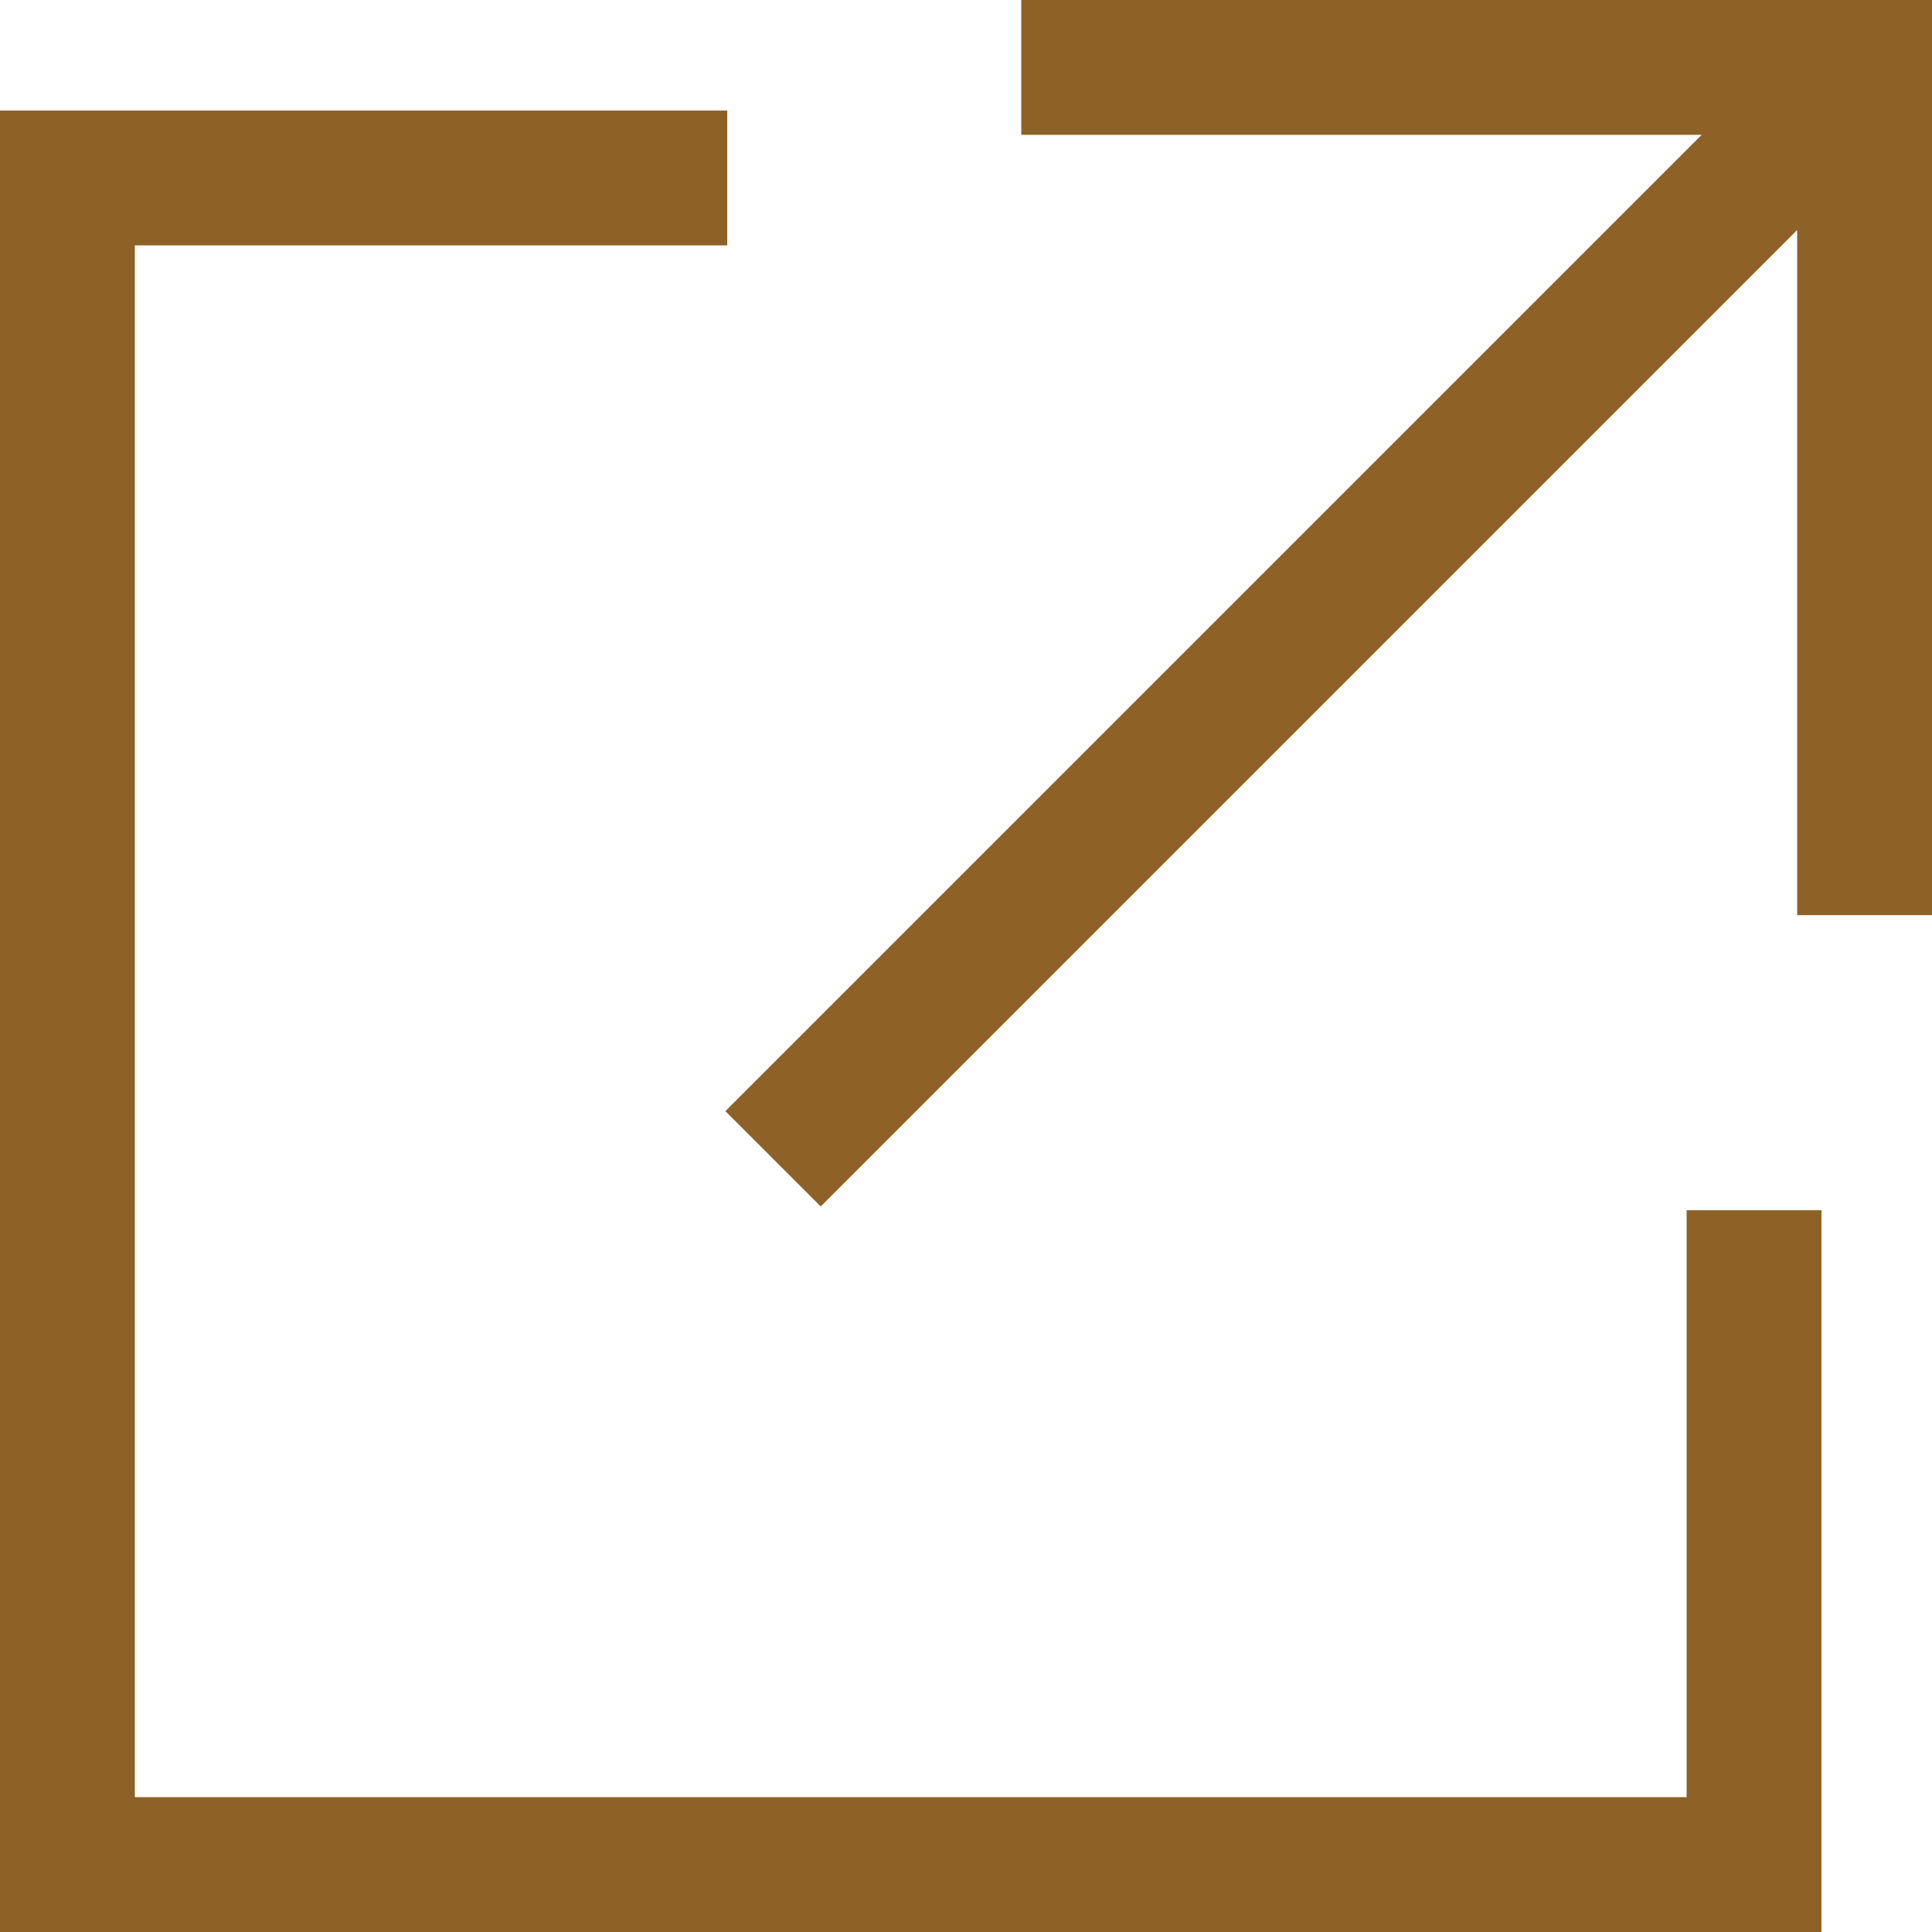
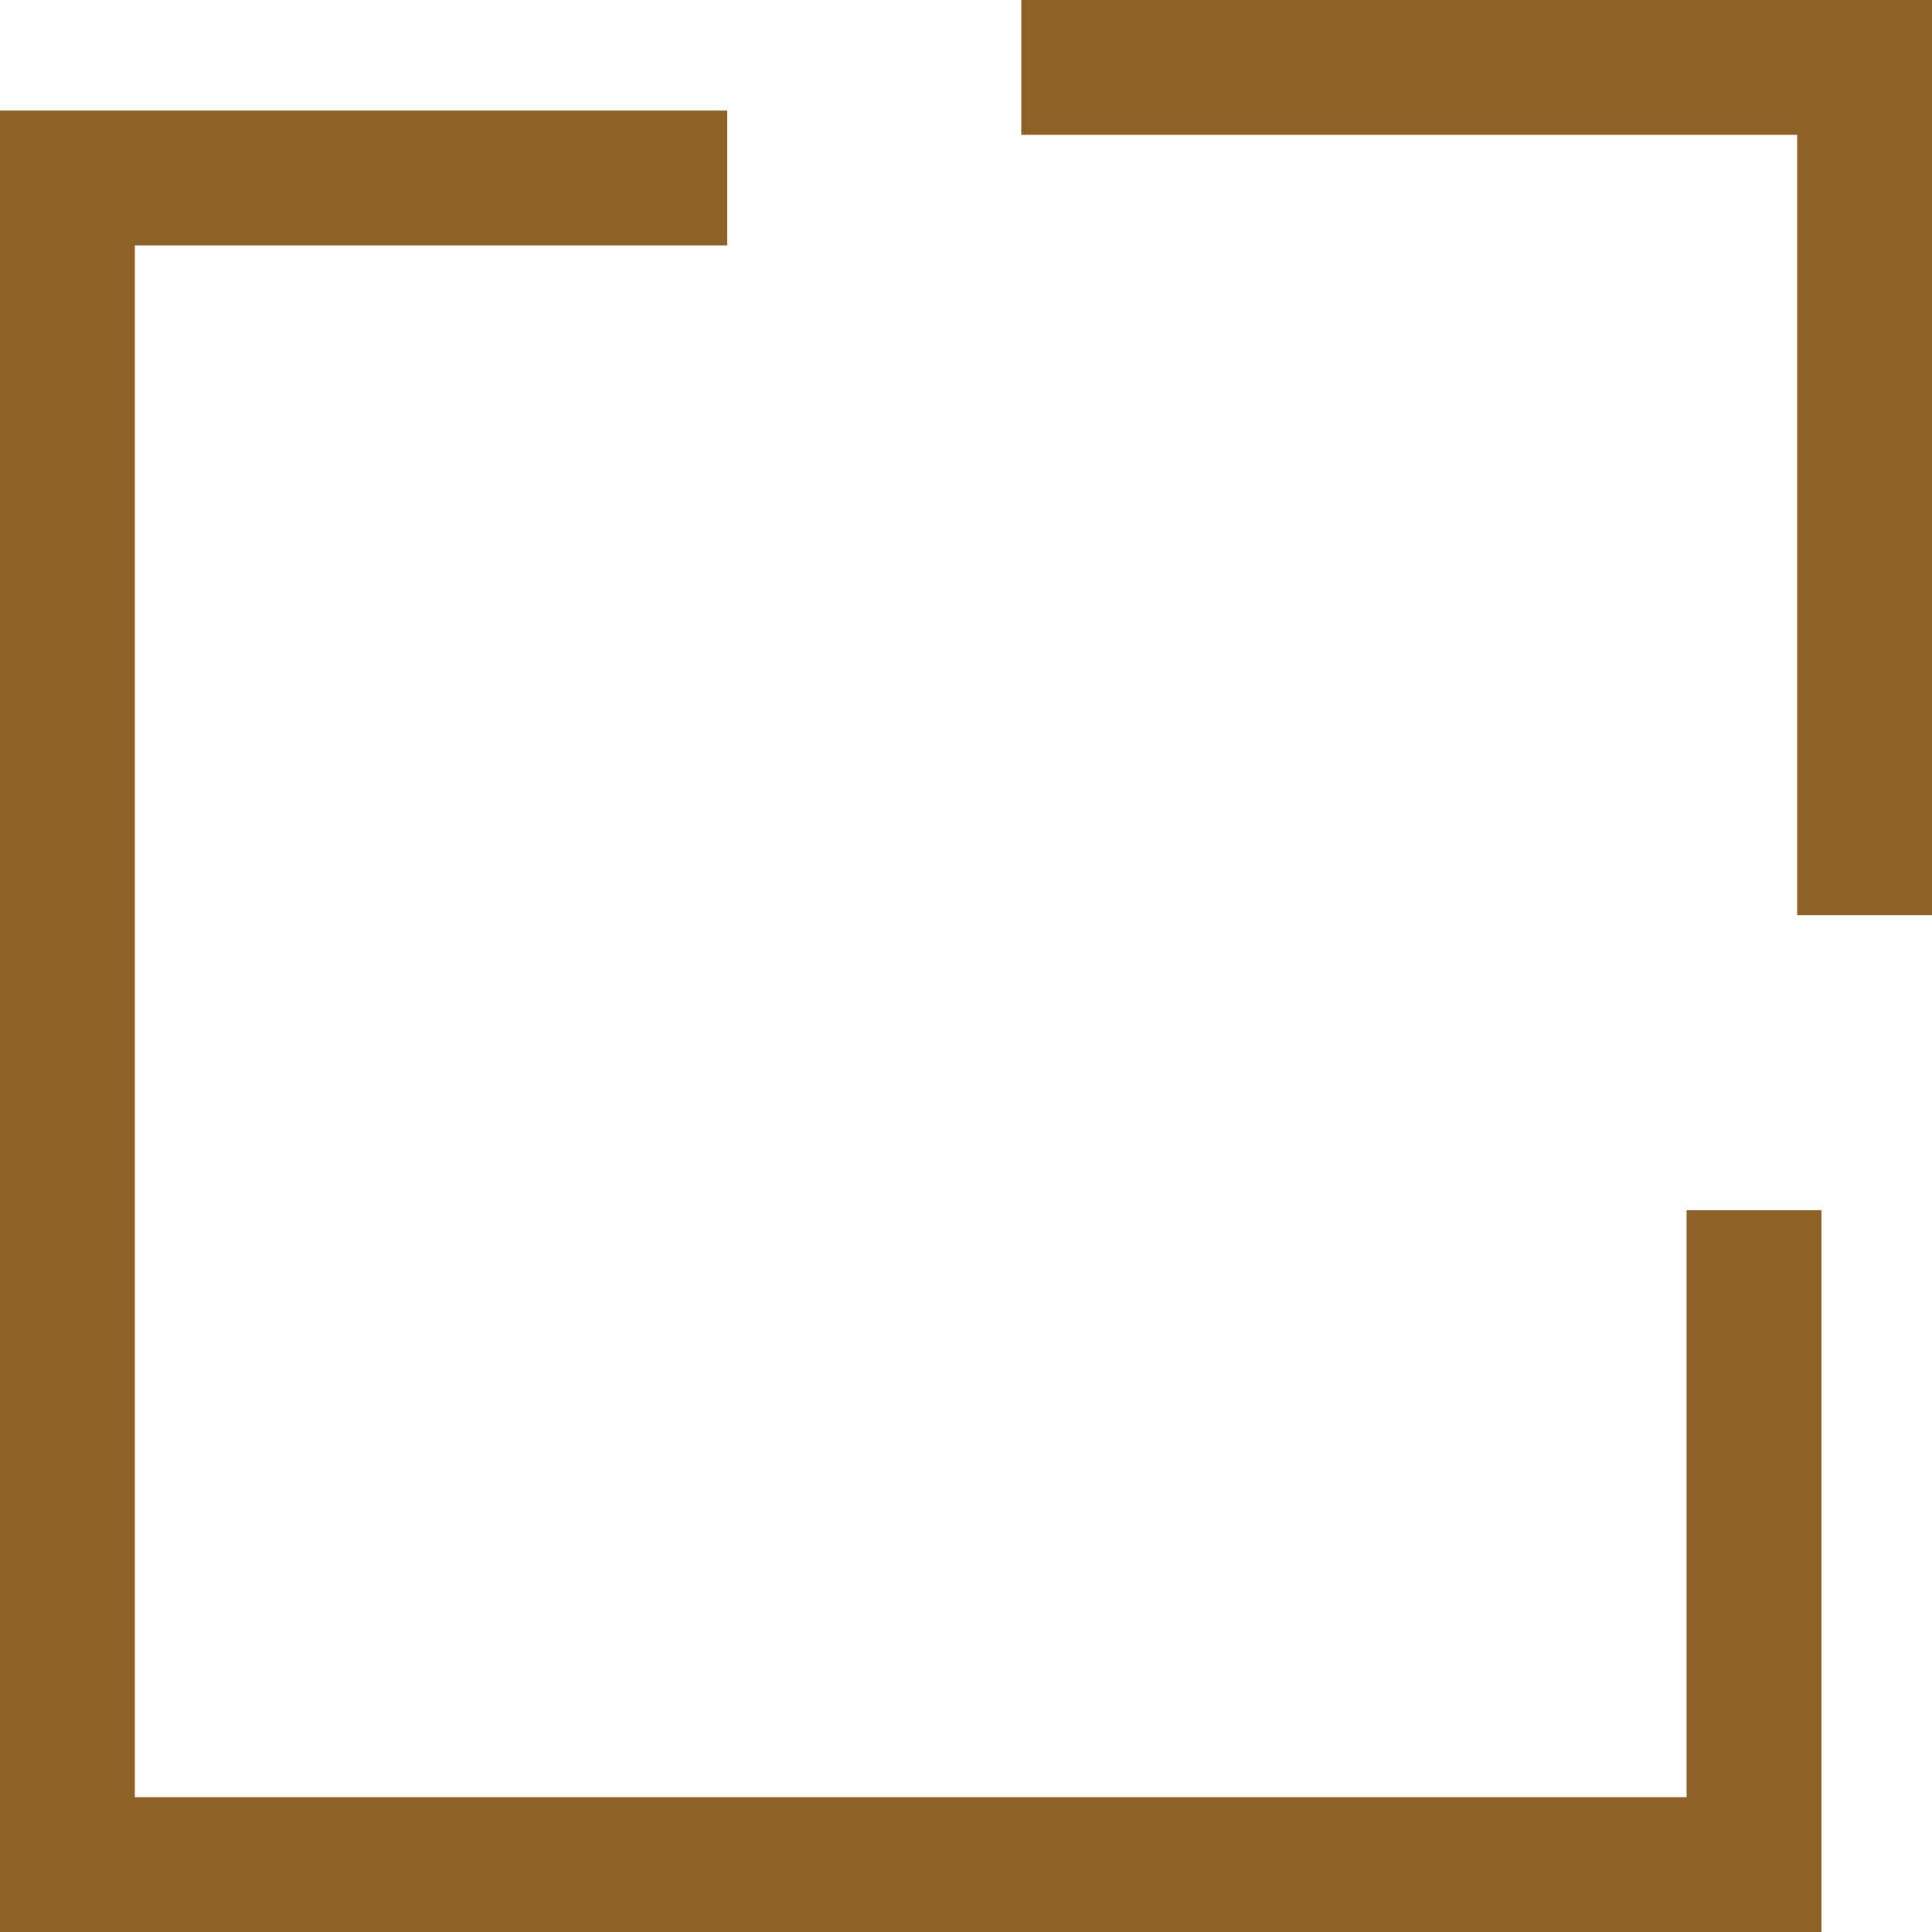
<svg xmlns="http://www.w3.org/2000/svg" id="_レイヤー_2" data-name="レイヤー 2" viewBox="0 0 288 288">
  <defs>
    <style>
      .cls-1 {
        fill: #8e6127;
        stroke-width: 0px;
      }
    </style>
  </defs>
  <g id="_レイヤー_1-2" data-name="レイヤー 1">
    <g>
      <polygon class="cls-1" points="288 136.42 267.9 136.42 267.9 20.1 152.24 20.1 152.24 0 288 0 288 136.42" />
      <polygon class="cls-1" points="271.52 288 0 288 0 16.48 108.41 16.48 108.41 36.58 20.1 36.58 20.1 267.9 251.42 267.9 251.42 180.41 271.52 180.41 271.52 288" />
-       <rect class="cls-1" x="81.55" y="81.37" width="230" height="20.1" transform="translate(-7.07 165.76) rotate(-45)" />
    </g>
  </g>
</svg>